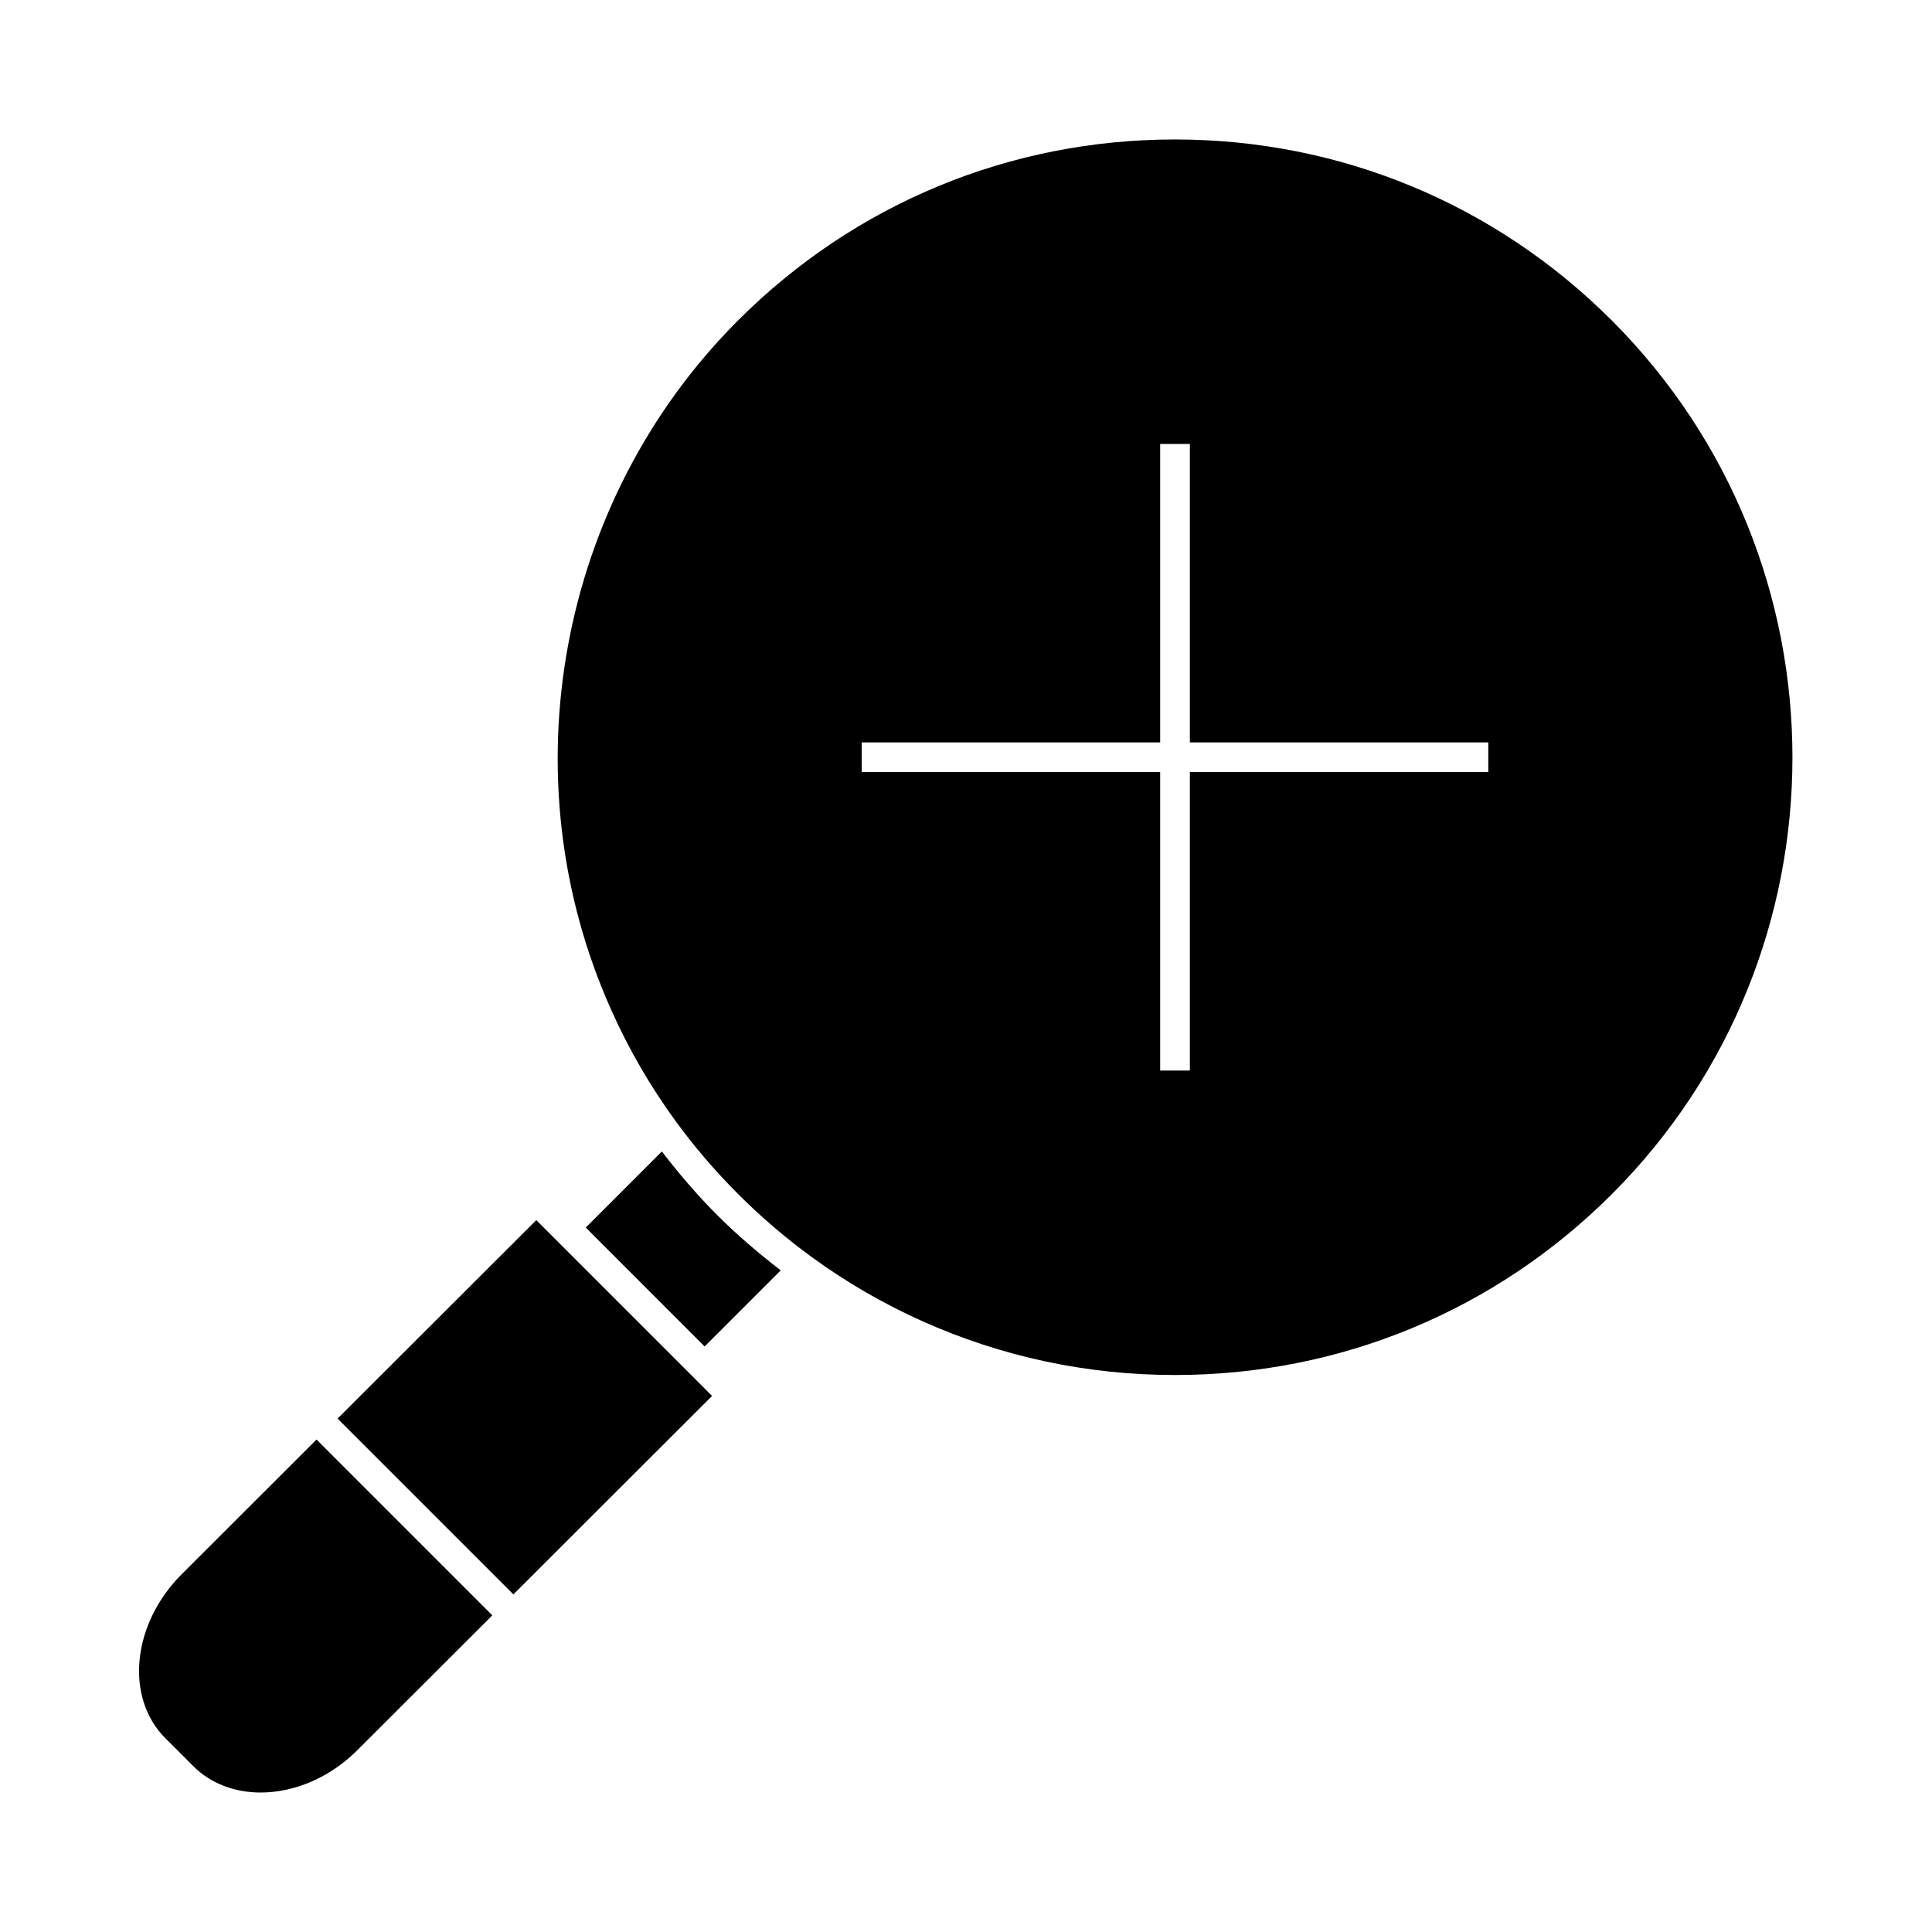
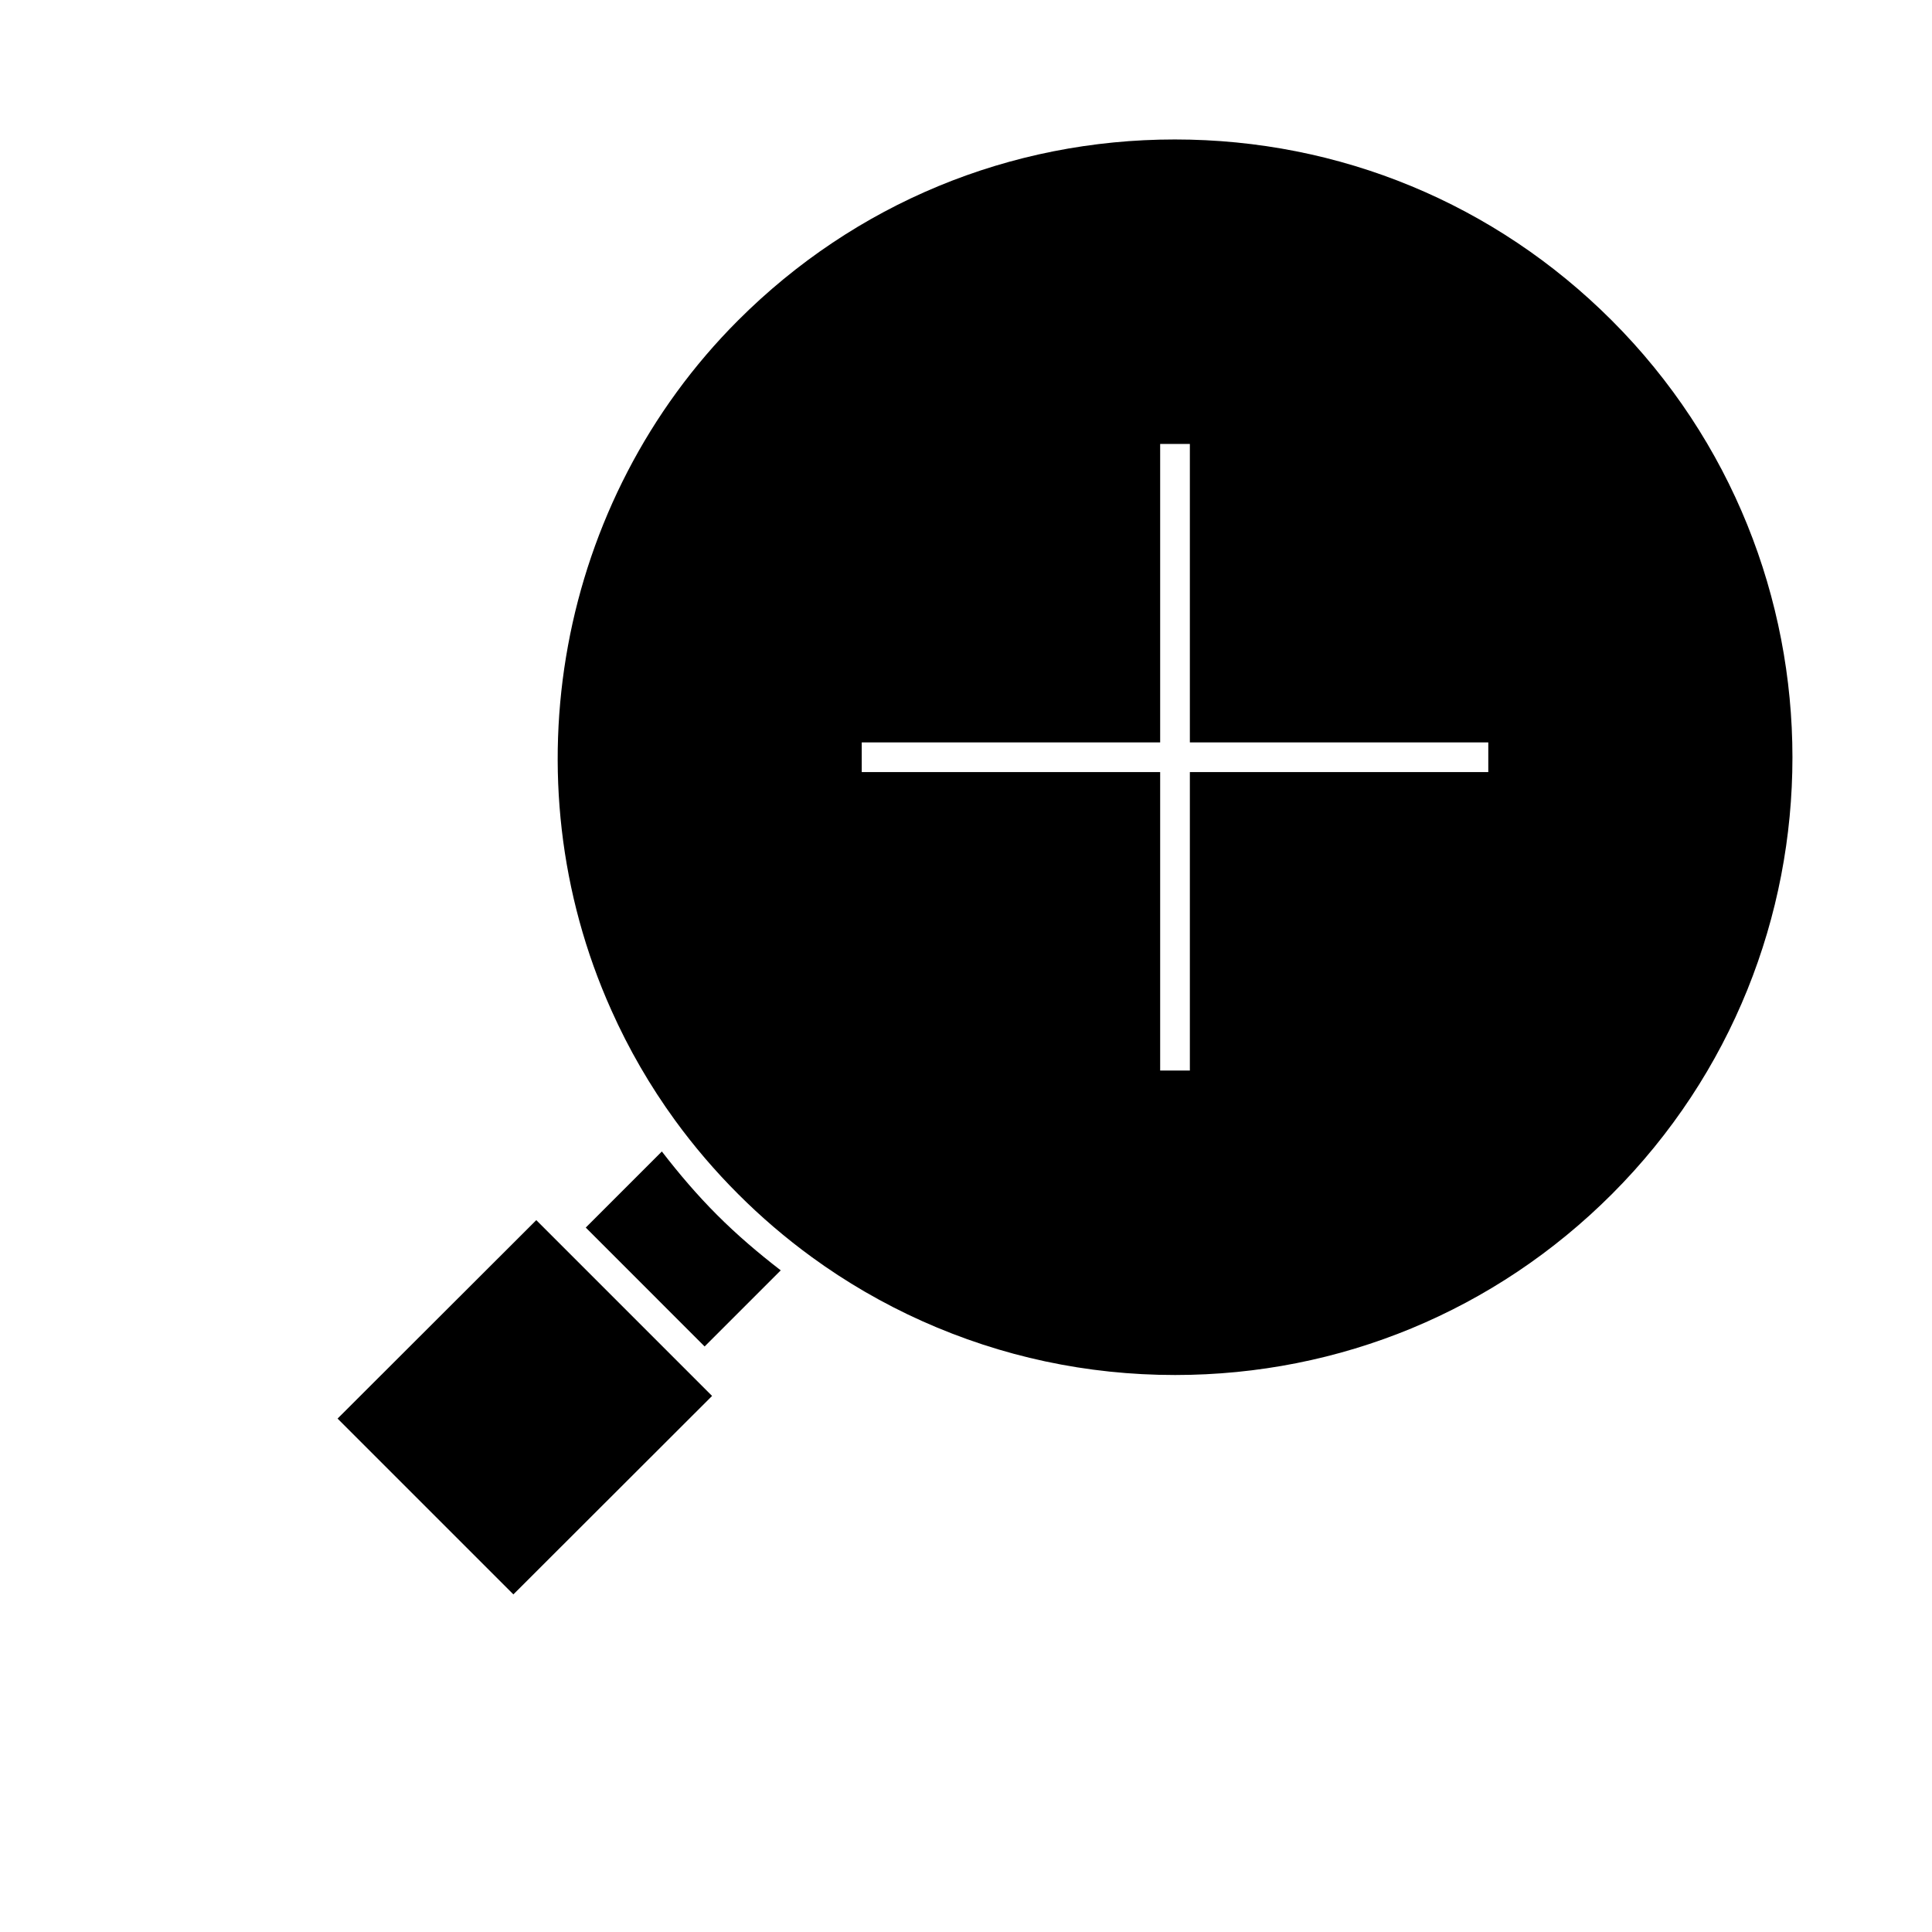
<svg xmlns="http://www.w3.org/2000/svg" fill="#000000" width="800px" height="800px" version="1.1" viewBox="144 144 512 512">
  <g>
-     <path d="m192.12 561.22c-13.145 13.156-15.074 32.645-4.289 43.434l7.453 7.445c4.477 4.477 10.785 6.938 17.773 6.938 9.164 0 18.516-4.09 25.652-11.23l35.762-35.723-46.586-46.594z" />
    <path d="m233.46 519.94 46.594 46.59 52.652-52.59-46.586-46.59z" />
    <path d="m334.04 465.98c-5.269-5.266-10.113-10.953-14.641-16.824l-20.168 20.164 31.5 31.508 20.172-20.172c-5.914-4.562-11.625-9.422-16.863-14.676z" />
    <path d="m571.12 228.9c-30.926-30.918-72.039-47.941-115.77-47.941-43.727 0-84.836 17.023-115.75 47.945-47.758 47.758-61.254 121.22-33.586 182.81 4.578 10.266 10.262 20.09 16.902 29.215 5 6.871 10.613 13.43 16.684 19.496 6.019 6.035 12.59 11.66 19.523 16.711 9.062 6.613 18.867 12.305 29.141 16.918 21.207 9.516 43.801 14.336 67.148 14.336 43.727 0 84.828-17.02 115.74-47.918 63.832-63.836 63.816-167.71-0.031-231.57zm-32.707 119.71h-79.086v79.086h-7.871v-79.086h-79.086v-7.871h79.086v-79.086h7.871v79.086h79.086z" />
  </g>
</svg>